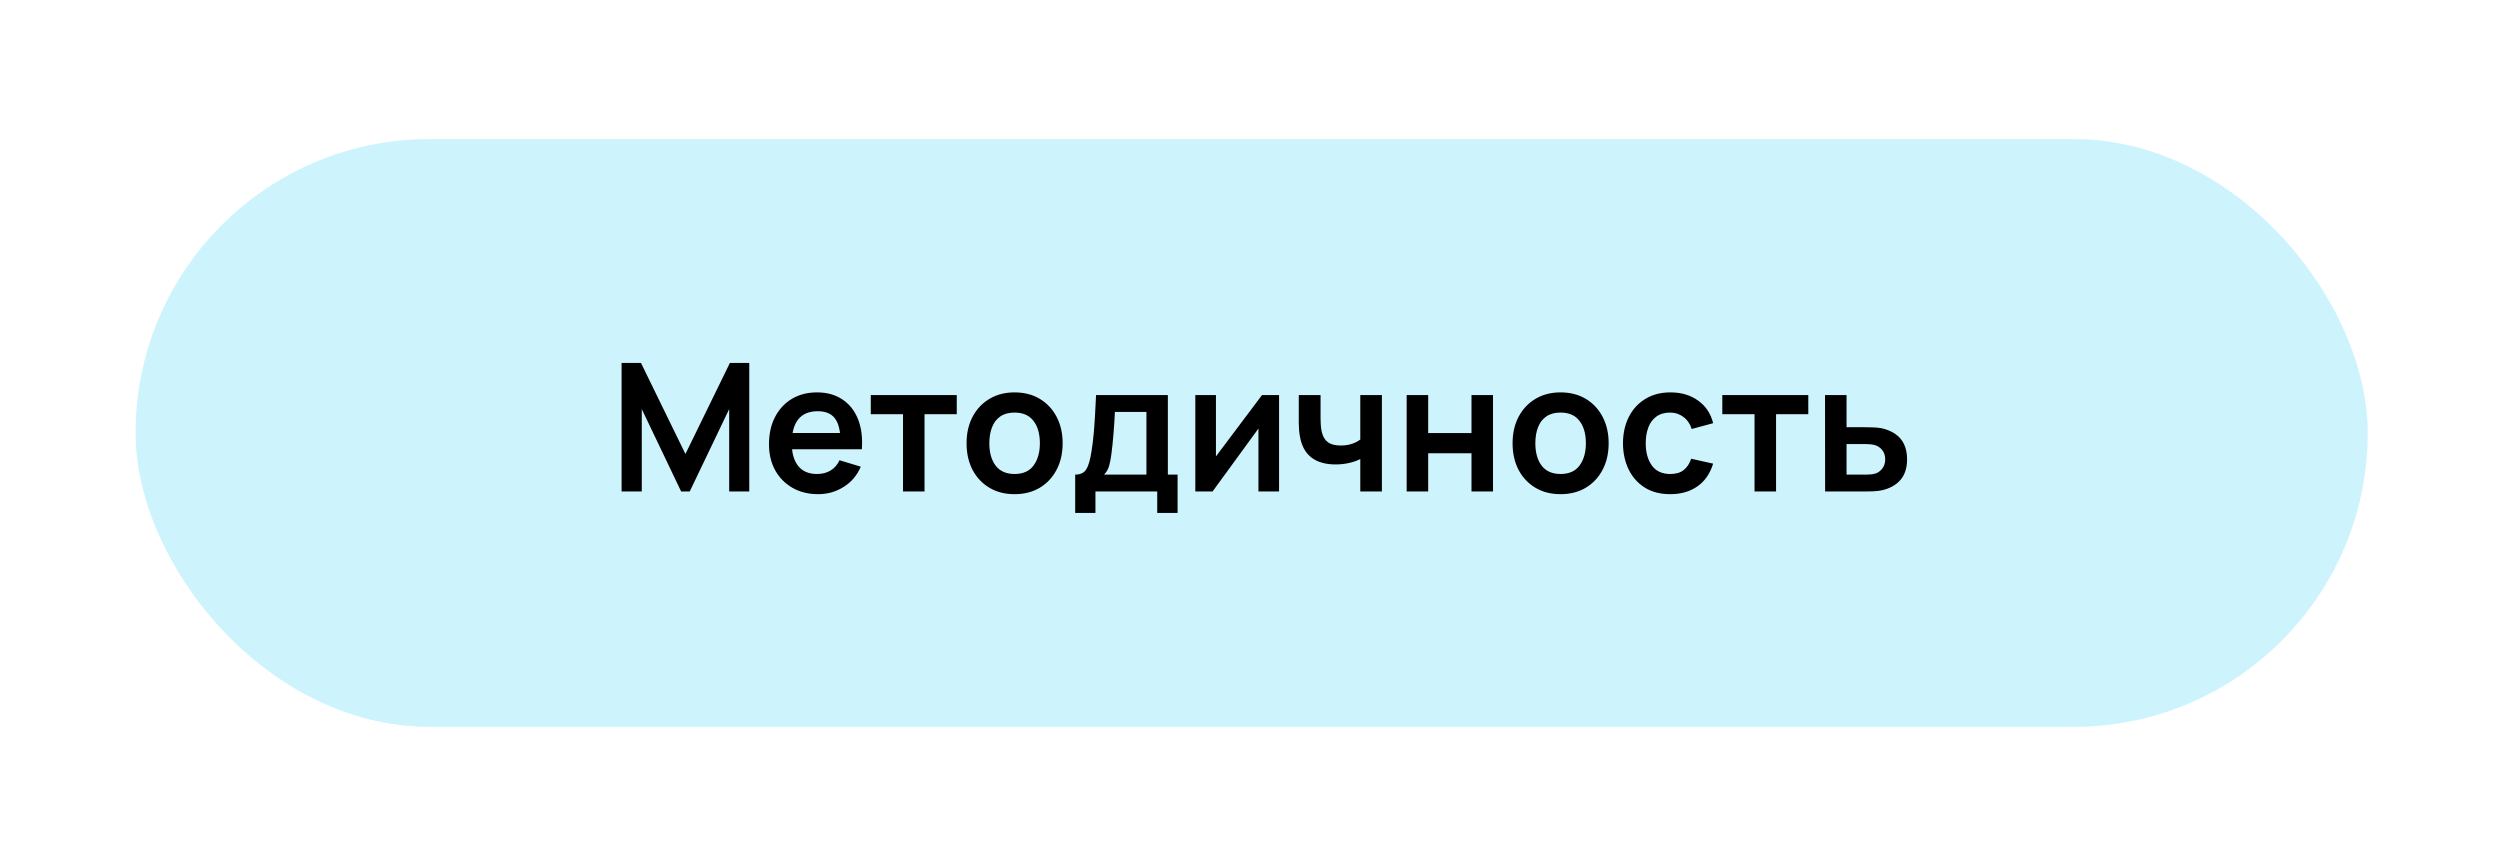
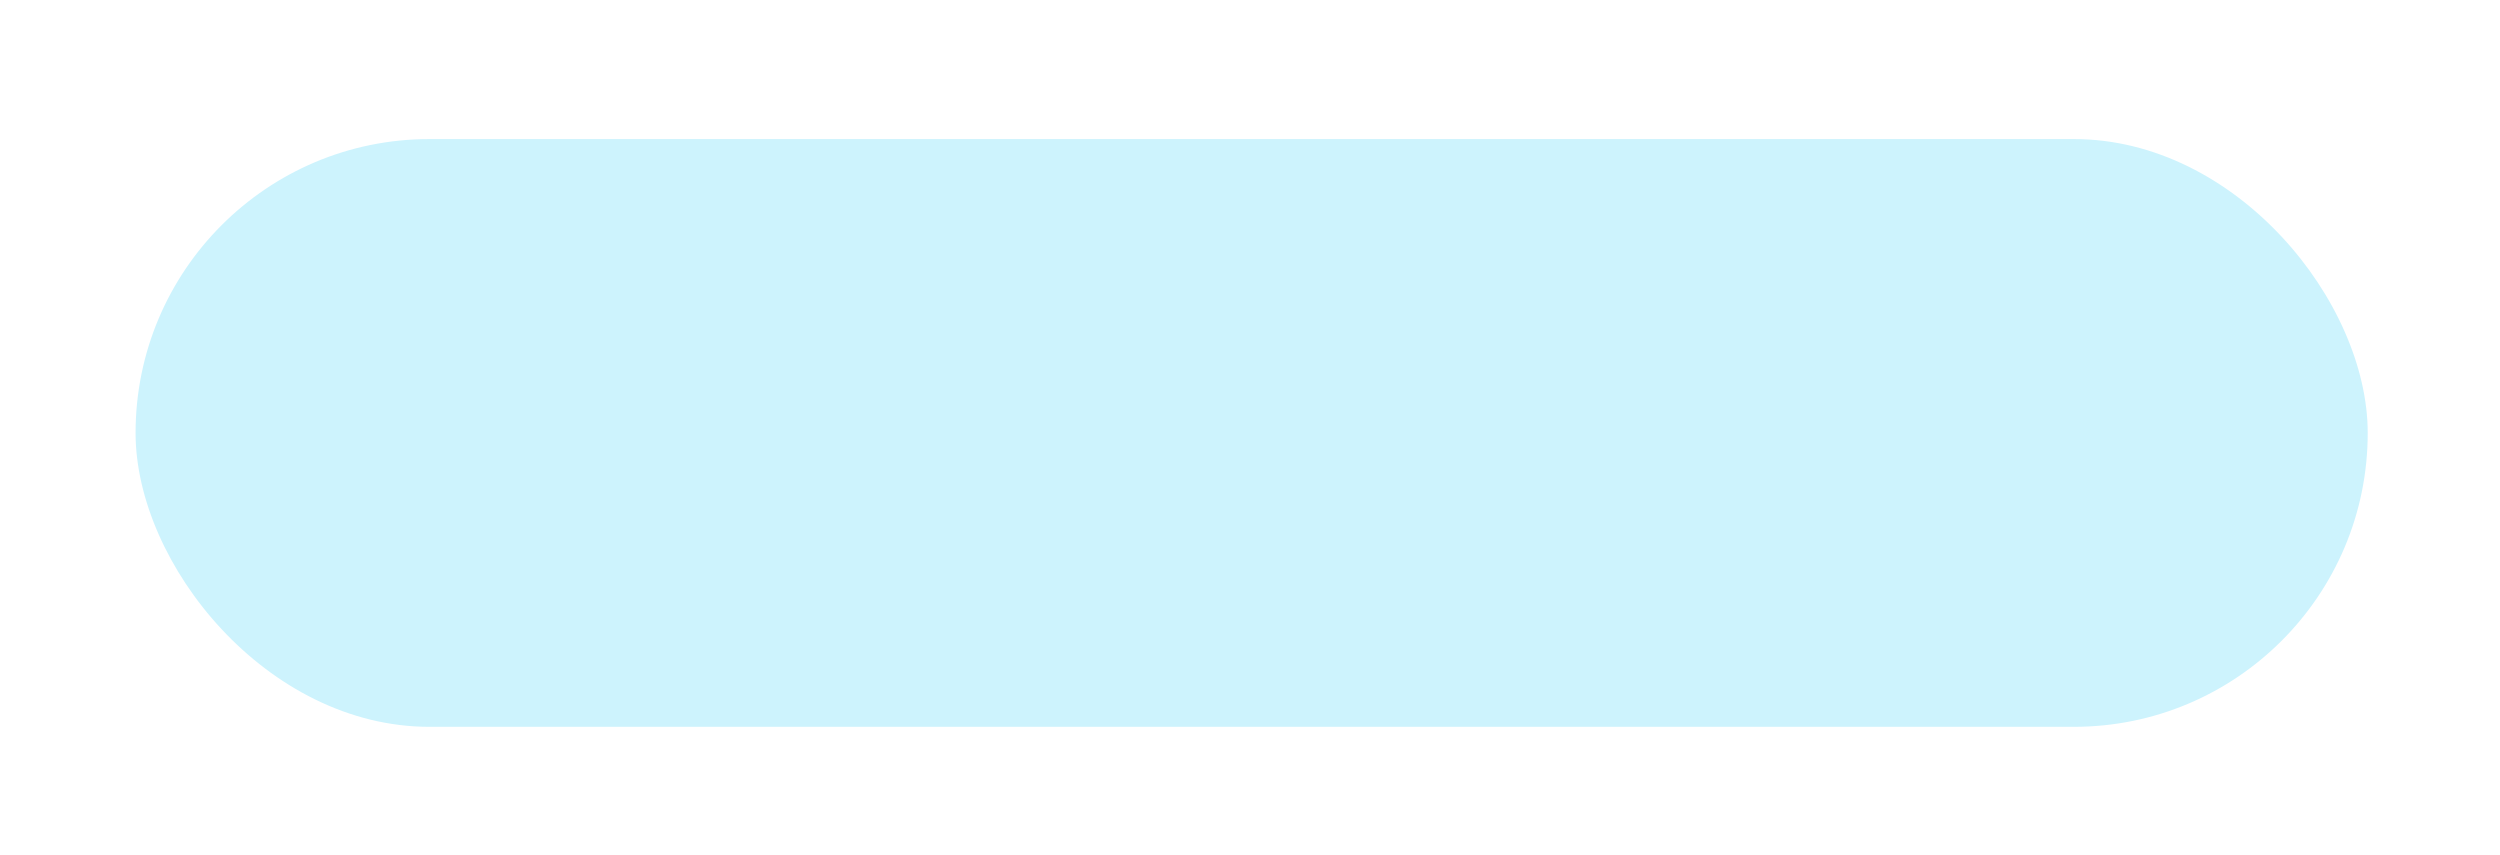
<svg xmlns="http://www.w3.org/2000/svg" width="196" height="67" viewBox="0 0 196 67" fill="none">
  <g filter="url(#filter0_d_1057_30)">
    <rect x="10.629" y="0.903" width="175" height="46.08" rx="23.04" fill="#CDF3FD" />
-     <path d="M48.733 28.533V18.453H50.252L53.738 25.593L57.224 18.453H58.743V28.533H57.168V22.072L54.074 28.533H53.402L50.315 22.072V28.533H48.733ZM64.146 28.743C63.381 28.743 62.709 28.577 62.13 28.246C61.552 27.915 61.099 27.455 60.772 26.867C60.45 26.279 60.289 25.602 60.289 24.837C60.289 24.011 60.448 23.295 60.765 22.688C61.083 22.077 61.524 21.603 62.088 21.267C62.653 20.931 63.306 20.763 64.048 20.763C64.832 20.763 65.497 20.947 66.043 21.316C66.594 21.68 67.002 22.196 67.268 22.863C67.534 23.53 67.635 24.317 67.569 25.222H65.896V24.606C65.892 23.785 65.747 23.185 65.462 22.807C65.178 22.429 64.73 22.24 64.118 22.24C63.428 22.24 62.914 22.455 62.578 22.884C62.242 23.309 62.074 23.932 62.074 24.753C62.074 25.518 62.242 26.111 62.578 26.531C62.914 26.951 63.404 27.161 64.048 27.161C64.464 27.161 64.821 27.07 65.119 26.888C65.423 26.701 65.656 26.433 65.819 26.083L67.485 26.587C67.196 27.268 66.748 27.798 66.141 28.176C65.539 28.554 64.874 28.743 64.146 28.743ZM61.542 25.222V23.948H66.743V25.222H61.542ZM70.796 28.533V22.471H68.269V20.973H75.01V22.471H72.483V28.533H70.796ZM79.538 28.743C78.782 28.743 78.122 28.573 77.558 28.232C76.993 27.891 76.554 27.422 76.242 26.825C75.933 26.223 75.779 25.532 75.779 24.753C75.779 23.96 75.938 23.264 76.255 22.667C76.573 22.07 77.014 21.603 77.579 21.267C78.143 20.931 78.796 20.763 79.538 20.763C80.299 20.763 80.962 20.933 81.526 21.274C82.091 21.615 82.53 22.086 82.843 22.688C83.155 23.285 83.311 23.974 83.311 24.753C83.311 25.537 83.153 26.23 82.835 26.832C82.523 27.429 82.084 27.898 81.519 28.239C80.955 28.575 80.294 28.743 79.538 28.743ZM79.538 27.161C80.21 27.161 80.71 26.937 81.037 26.489C81.363 26.041 81.526 25.462 81.526 24.753C81.526 24.02 81.361 23.437 81.029 23.003C80.698 22.564 80.201 22.345 79.538 22.345C79.086 22.345 78.713 22.448 78.418 22.653C78.129 22.854 77.915 23.136 77.775 23.5C77.635 23.859 77.564 24.277 77.564 24.753C77.564 25.486 77.73 26.071 78.061 26.51C78.397 26.944 78.89 27.161 79.538 27.161ZM84.294 30.213V27.21C84.704 27.21 84.996 27.07 85.169 26.79C85.341 26.51 85.479 26.025 85.582 25.334C85.647 24.923 85.701 24.489 85.743 24.032C85.785 23.575 85.82 23.092 85.848 22.583C85.88 22.074 85.909 21.538 85.932 20.973H91.56V27.21H92.323V30.213H90.727V28.533H85.883V30.213H84.294ZM86.555 27.21H89.88V22.296H87.409C87.395 22.576 87.379 22.863 87.36 23.157C87.341 23.446 87.32 23.736 87.297 24.025C87.273 24.314 87.248 24.592 87.22 24.858C87.197 25.119 87.168 25.362 87.136 25.586C87.085 25.978 87.022 26.3 86.947 26.552C86.872 26.804 86.742 27.023 86.555 27.21ZM100.279 20.973V28.533H98.662V23.598L95.064 28.533H93.713V20.973H95.33V25.782L98.942 20.973H100.279ZM106.647 28.533V25.992C106.386 26.123 106.087 26.225 105.751 26.3C105.42 26.375 105.072 26.412 104.708 26.412C103.929 26.412 103.306 26.237 102.839 25.887C102.377 25.537 102.079 25.028 101.943 24.361C101.901 24.17 101.871 23.971 101.852 23.766C101.838 23.556 101.829 23.367 101.824 23.199C101.824 23.026 101.824 22.896 101.824 22.807V20.973H103.532V22.807C103.532 22.91 103.537 23.061 103.546 23.262C103.556 23.458 103.581 23.654 103.623 23.85C103.712 24.223 103.873 24.496 104.106 24.669C104.34 24.842 104.673 24.928 105.107 24.928C105.443 24.928 105.74 24.884 105.996 24.795C106.253 24.706 106.47 24.594 106.647 24.459V20.973H108.341V28.533H106.647ZM110.283 28.533V20.973H111.97V23.955H115.365V20.973H117.052V28.533H115.365V25.537H111.97V28.533H110.283ZM122.345 28.743C121.589 28.743 120.929 28.573 120.364 28.232C119.8 27.891 119.361 27.422 119.048 26.825C118.74 26.223 118.586 25.532 118.586 24.753C118.586 23.96 118.745 23.264 119.062 22.667C119.38 22.07 119.821 21.603 120.385 21.267C120.95 20.931 121.603 20.763 122.345 20.763C123.106 20.763 123.769 20.933 124.333 21.274C124.898 21.615 125.337 22.086 125.649 22.688C125.962 23.285 126.118 23.974 126.118 24.753C126.118 25.537 125.96 26.23 125.642 26.832C125.33 27.429 124.891 27.898 124.326 28.239C123.762 28.575 123.101 28.743 122.345 28.743ZM122.345 27.161C123.017 27.161 123.517 26.937 123.843 26.489C124.17 26.041 124.333 25.462 124.333 24.753C124.333 24.02 124.168 23.437 123.836 23.003C123.505 22.564 123.008 22.345 122.345 22.345C121.893 22.345 121.519 22.448 121.225 22.653C120.936 22.854 120.721 23.136 120.581 23.5C120.441 23.859 120.371 24.277 120.371 24.753C120.371 25.486 120.537 26.071 120.868 26.51C121.204 26.944 121.697 27.161 122.345 27.161ZM130.943 28.743C130.164 28.743 129.499 28.57 128.948 28.225C128.398 27.875 127.975 27.399 127.681 26.797C127.392 26.195 127.245 25.514 127.24 24.753C127.245 23.978 127.397 23.292 127.695 22.695C127.999 22.093 128.428 21.622 128.983 21.281C129.539 20.936 130.199 20.763 130.964 20.763C131.823 20.763 132.549 20.98 133.141 21.414C133.739 21.843 134.128 22.431 134.31 23.178L132.63 23.633C132.5 23.227 132.283 22.912 131.979 22.688C131.676 22.459 131.331 22.345 130.943 22.345C130.505 22.345 130.143 22.45 129.858 22.66C129.574 22.865 129.364 23.15 129.228 23.514C129.093 23.878 129.025 24.291 129.025 24.753C129.025 25.472 129.186 26.053 129.508 26.496C129.83 26.939 130.309 27.161 130.943 27.161C131.391 27.161 131.744 27.058 132 26.853C132.262 26.648 132.458 26.351 132.588 25.964L134.31 26.349C134.077 27.119 133.669 27.712 133.085 28.127C132.502 28.538 131.788 28.743 130.943 28.743ZM137.556 28.533V22.471H135.029V20.973H141.77V22.471H139.243V28.533H137.556ZM143.089 28.533L143.082 20.973H144.769V23.493H146.127C146.337 23.493 146.573 23.498 146.834 23.507C147.1 23.516 147.322 23.537 147.499 23.57C147.924 23.663 148.285 23.813 148.584 24.018C148.887 24.223 149.118 24.492 149.277 24.823C149.436 25.154 149.515 25.553 149.515 26.02C149.515 26.687 149.342 27.222 148.997 27.623C148.656 28.02 148.176 28.29 147.555 28.435C147.368 28.477 147.14 28.505 146.869 28.519C146.603 28.528 146.363 28.533 146.148 28.533H143.089ZM144.769 27.21H146.295C146.398 27.21 146.512 27.205 146.638 27.196C146.764 27.187 146.885 27.166 147.002 27.133C147.212 27.077 147.396 26.951 147.555 26.755C147.718 26.554 147.8 26.309 147.8 26.02C147.8 25.717 147.718 25.467 147.555 25.271C147.392 25.075 147.191 24.947 146.953 24.886C146.846 24.858 146.734 24.839 146.617 24.83C146.5 24.821 146.393 24.816 146.295 24.816H144.769V27.21Z" fill="black" />
  </g>
  <defs>
    <filter id="filter0_d_1057_30" x="0.629" y="0.903" width="195" height="66.08" filterUnits="userSpaceOnUse" color-interpolation-filters="sRGB">
      <feFlood flood-opacity="0" result="BackgroundImageFix" />
      <feColorMatrix in="SourceAlpha" type="matrix" values="0 0 0 0 0 0 0 0 0 0 0 0 0 0 0 0 0 0 127 0" result="hardAlpha" />
      <feOffset dy="10" />
      <feGaussianBlur stdDeviation="5" />
      <feComposite in2="hardAlpha" operator="out" />
      <feColorMatrix type="matrix" values="0 0 0 0 0 0 0 0 0 0 0 0 0 0 0 0 0 0 0.25 0" />
      <feBlend mode="normal" in2="BackgroundImageFix" result="effect1_dropShadow_1057_30" />
      <feBlend mode="normal" in="SourceGraphic" in2="effect1_dropShadow_1057_30" result="shape" />
    </filter>
  </defs>
</svg>